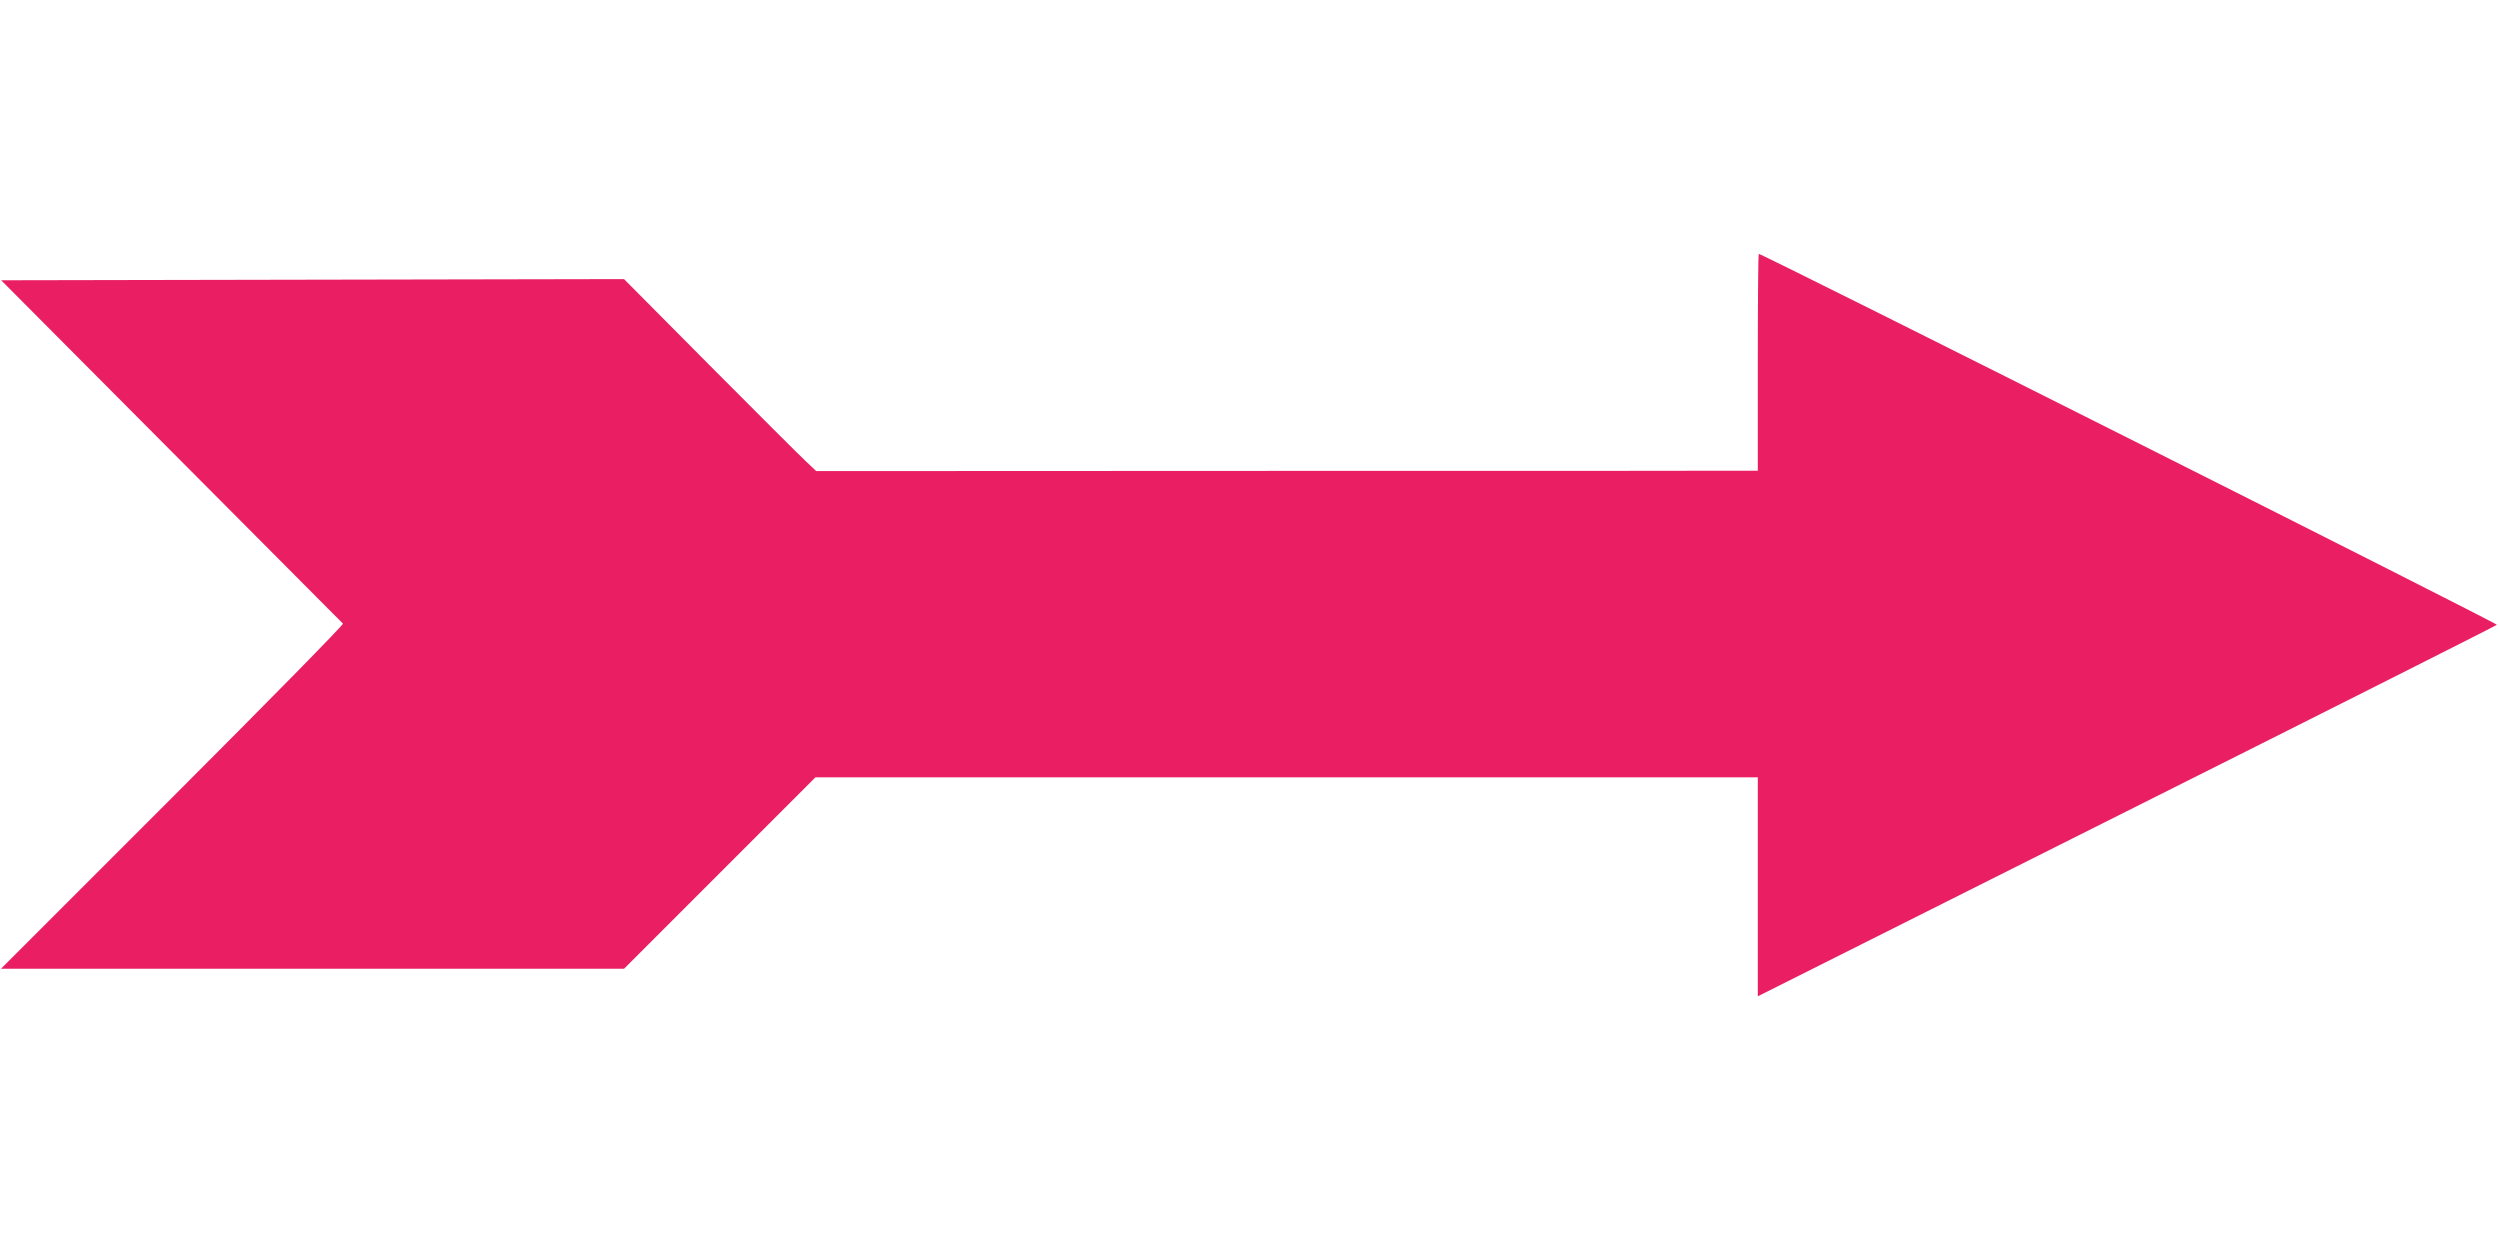
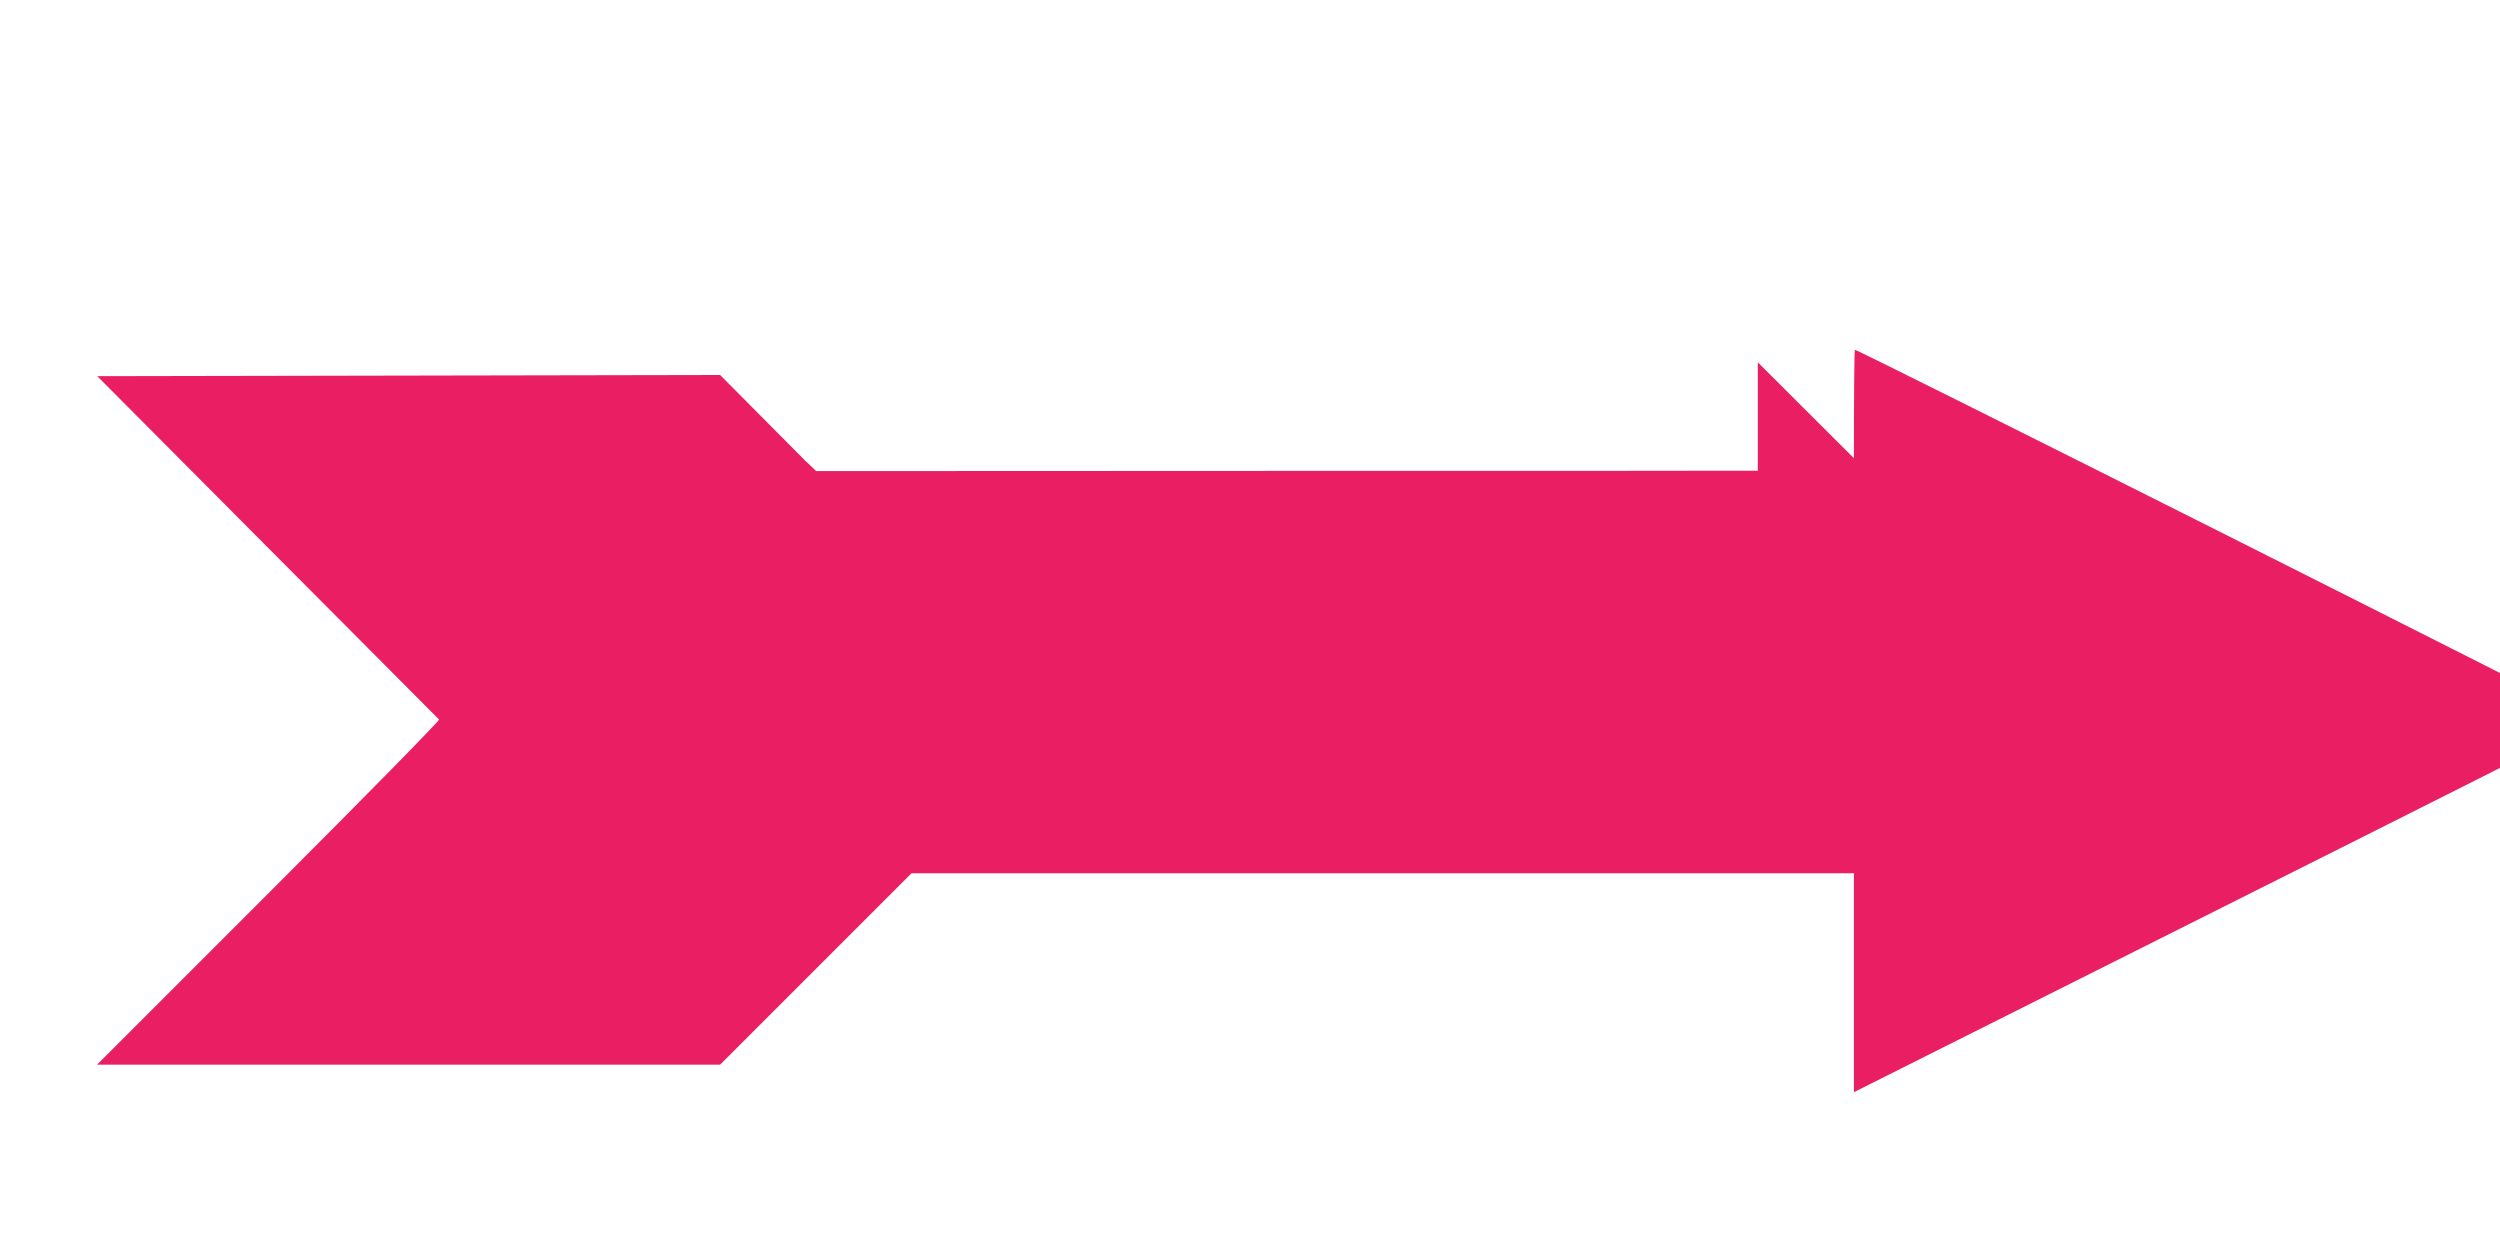
<svg xmlns="http://www.w3.org/2000/svg" version="1.0" width="1280pt" height="640pt" viewBox="0 0 1280 640" preserveAspectRatio="xMidYMid meet">
  <g transform="translate(0,640) scale(0.1,-0.1)" fill="#e91e63" stroke="none">
-     <path d="M9000 4545 l0 -555 -82 0 c-46 -1 -1131 -1 -2411 -1 l-2328 -1 -57 54 c-31 29 -252 250 -492 491 l-435 438 -1594 -3 -1595 -3 871 -875 c479 -481 875 -879 879 -883 5 -4 -388 -404 -871 -887 l-880 -880 1595 0 1595 0 490 490 490 490 2412 0 2413 0 0 -561 0 -560 1888 947 c1038 520 1891 950 1896 955 7 6 -3759 1899 -3779 1899 -3 0 -5 -250 -5 -555z" />
+     <path d="M9000 4545 l0 -555 -82 0 c-46 -1 -1131 -1 -2411 -1 l-2328 -1 -57 54 l-435 438 -1594 -3 -1595 -3 871 -875 c479 -481 875 -879 879 -883 5 -4 -388 -404 -871 -887 l-880 -880 1595 0 1595 0 490 490 490 490 2412 0 2413 0 0 -561 0 -560 1888 947 c1038 520 1891 950 1896 955 7 6 -3759 1899 -3779 1899 -3 0 -5 -250 -5 -555z" />
  </g>
</svg>